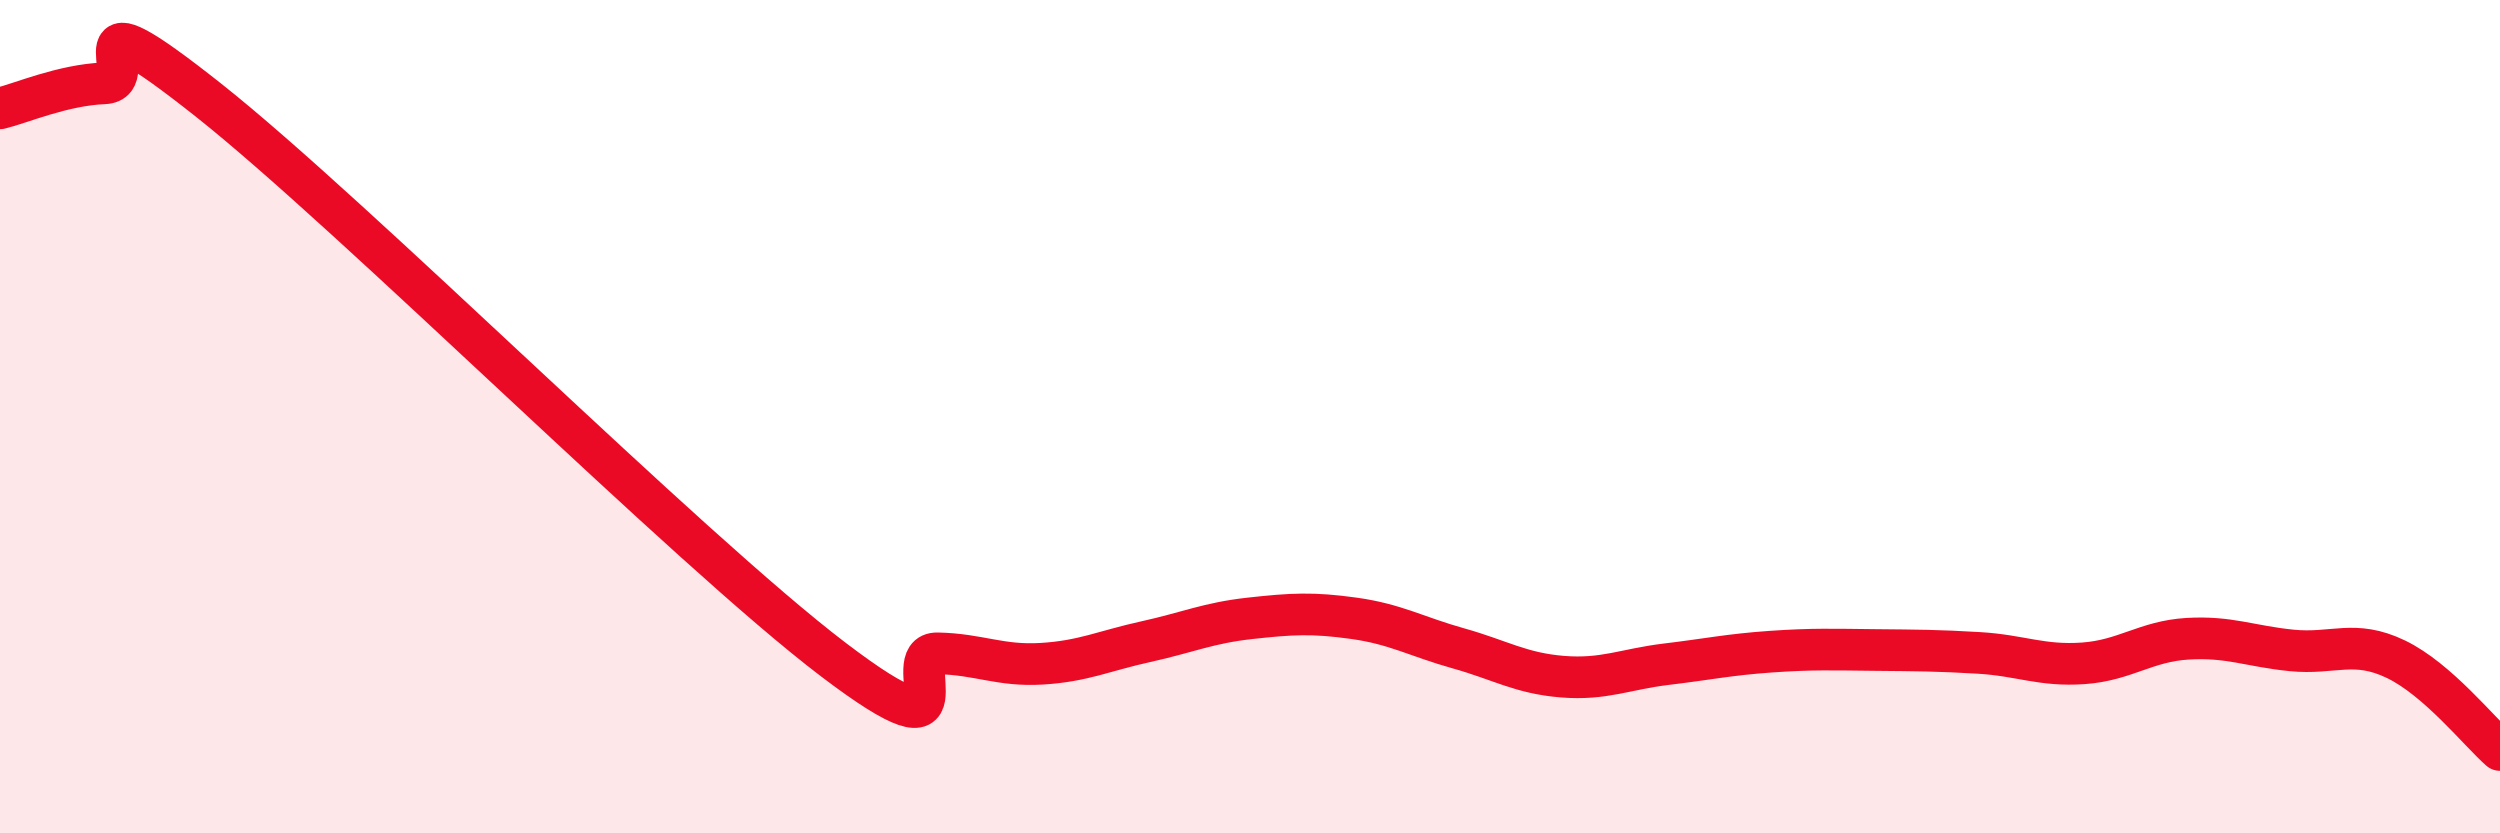
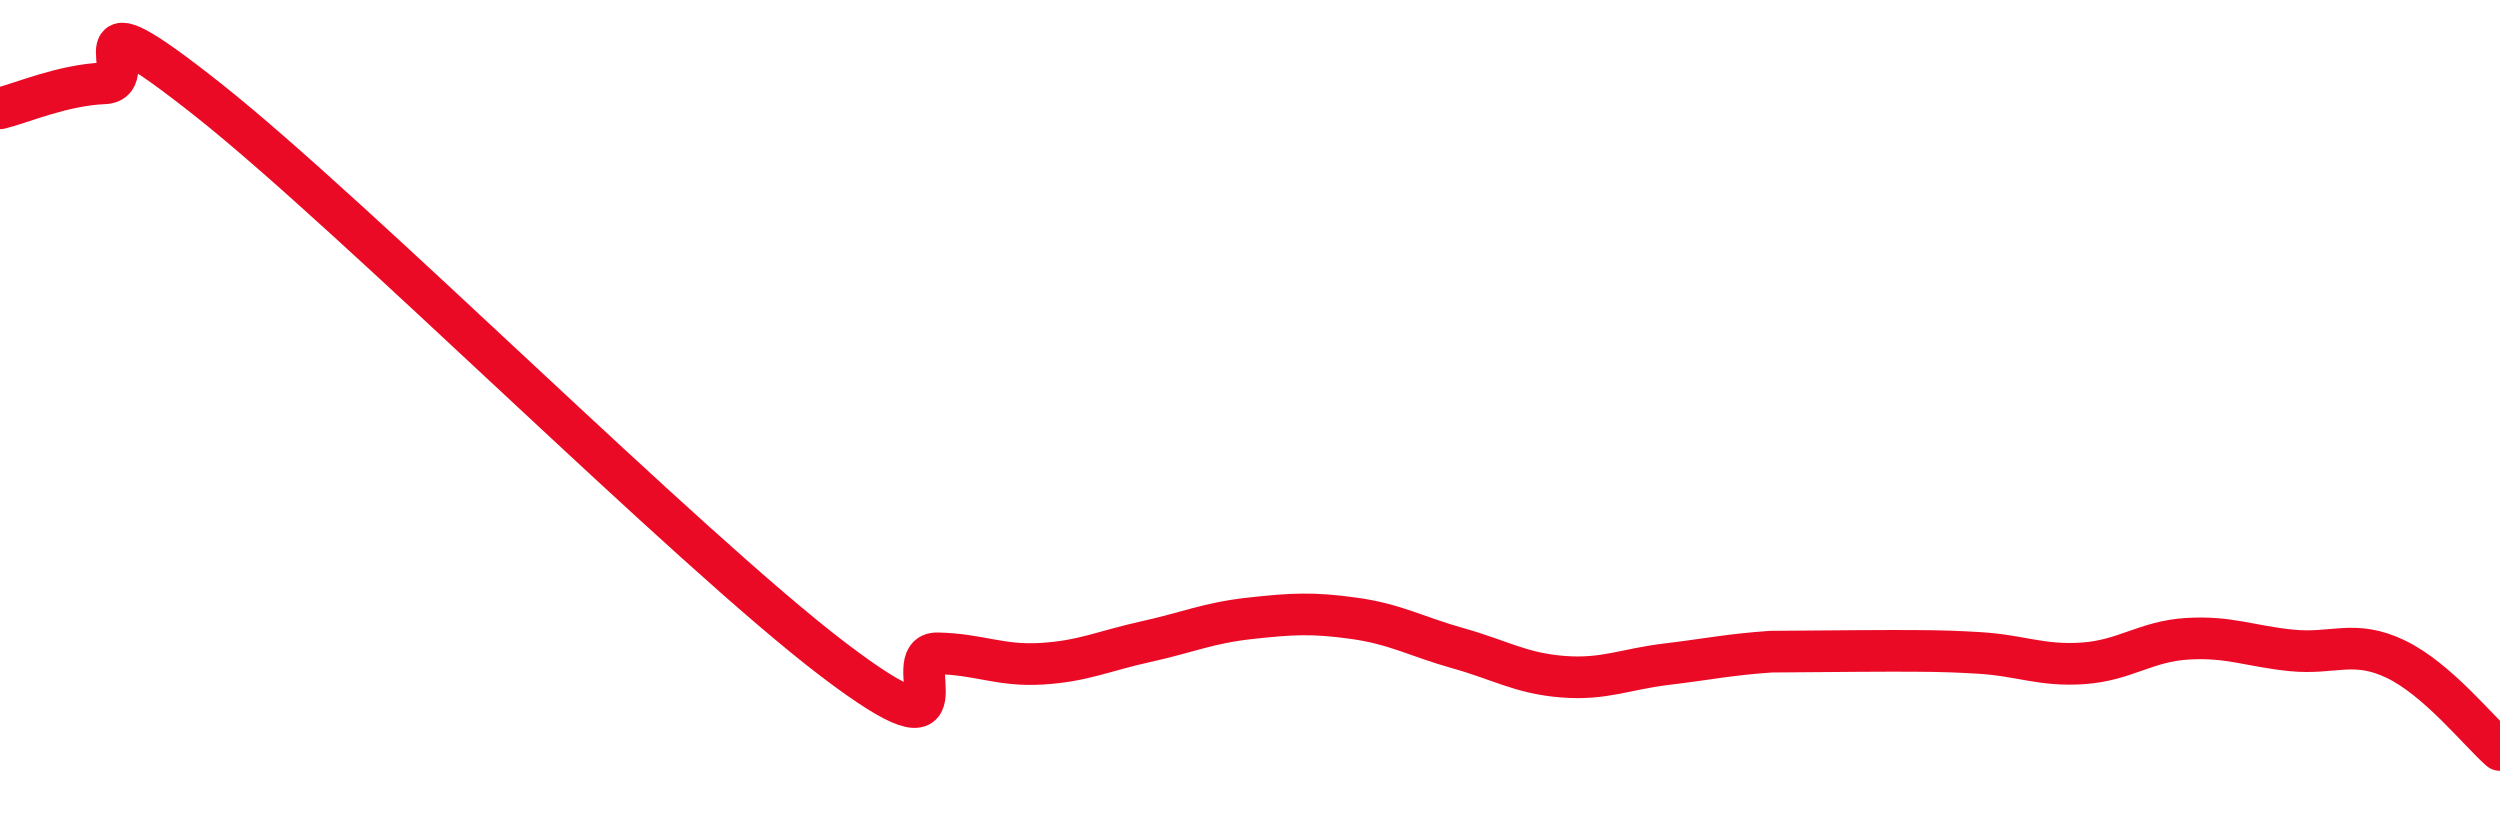
<svg xmlns="http://www.w3.org/2000/svg" width="60" height="20" viewBox="0 0 60 20">
-   <path d="M 0,2.6 C 0.5,2.48 1.5,2.04 2.5,2 C 3.5,1.96 1.5,-0.37 5,2.4 C 8.5,5.17 16.5,13.17 20,15.83 C 23.5,18.49 21.5,15.66 22.5,15.68 C 23.5,15.7 24,15.99 25,15.93 C 26,15.87 26.5,15.62 27.5,15.4 C 28.5,15.18 29,14.95 30,14.84 C 31,14.73 31.5,14.7 32.5,14.84 C 33.5,14.98 34,15.28 35,15.56 C 36,15.84 36.5,16.16 37.5,16.24 C 38.5,16.32 39,16.06 40,15.94 C 41,15.82 41.5,15.71 42.5,15.64 C 43.5,15.57 44,15.59 45,15.6 C 46,15.61 46.5,15.61 47.5,15.67 C 48.5,15.73 49,15.99 50,15.92 C 51,15.85 51.5,15.39 52.5,15.33 C 53.5,15.27 54,15.51 55,15.61 C 56,15.71 56.5,15.34 57.5,15.82 C 58.5,16.3 59.5,17.56 60,18L60 20L0 20Z" fill="#EB0A25" opacity="0.1" stroke-linecap="round" stroke-linejoin="round" />
-   <path d="M 0,2.6 C 0.5,2.48 1.5,2.04 2.5,2 C 3.5,1.96 1.5,-0.37 5,2.4 C 8.5,5.17 16.5,13.17 20,15.83 C 23.5,18.49 21.5,15.66 22.5,15.68 C 23.5,15.7 24,15.99 25,15.93 C 26,15.87 26.5,15.62 27.5,15.4 C 28.5,15.18 29,14.95 30,14.84 C 31,14.73 31.5,14.7 32.5,14.84 C 33.5,14.98 34,15.28 35,15.56 C 36,15.84 36.5,16.16 37.5,16.24 C 38.5,16.32 39,16.06 40,15.94 C 41,15.82 41.5,15.71 42.5,15.64 C 43.5,15.57 44,15.59 45,15.6 C 46,15.61 46.5,15.61 47.5,15.67 C 48.5,15.73 49,15.99 50,15.92 C 51,15.85 51.5,15.39 52.5,15.33 C 53.5,15.27 54,15.51 55,15.61 C 56,15.71 56.5,15.34 57.5,15.82 C 58.5,16.3 59.5,17.56 60,18" stroke="#EB0A25" stroke-width="1" fill="none" stroke-linecap="round" stroke-linejoin="round" />
+   <path d="M 0,2.6 C 0.5,2.48 1.5,2.04 2.5,2 C 3.5,1.96 1.5,-0.37 5,2.4 C 8.5,5.17 16.5,13.17 20,15.83 C 23.5,18.49 21.5,15.66 22.5,15.68 C 23.5,15.7 24,15.99 25,15.93 C 26,15.87 26.5,15.62 27.5,15.4 C 28.5,15.18 29,14.95 30,14.84 C 31,14.73 31.5,14.7 32.5,14.84 C 33.5,14.98 34,15.28 35,15.56 C 36,15.84 36.5,16.16 37.5,16.24 C 38.5,16.32 39,16.06 40,15.94 C 41,15.82 41.5,15.71 42.5,15.64 C 46,15.61 46.5,15.61 47.5,15.67 C 48.5,15.73 49,15.99 50,15.92 C 51,15.85 51.5,15.39 52.5,15.33 C 53.5,15.27 54,15.51 55,15.61 C 56,15.71 56.5,15.34 57.5,15.82 C 58.5,16.3 59.5,17.56 60,18" stroke="#EB0A25" stroke-width="1" fill="none" stroke-linecap="round" stroke-linejoin="round" />
</svg>